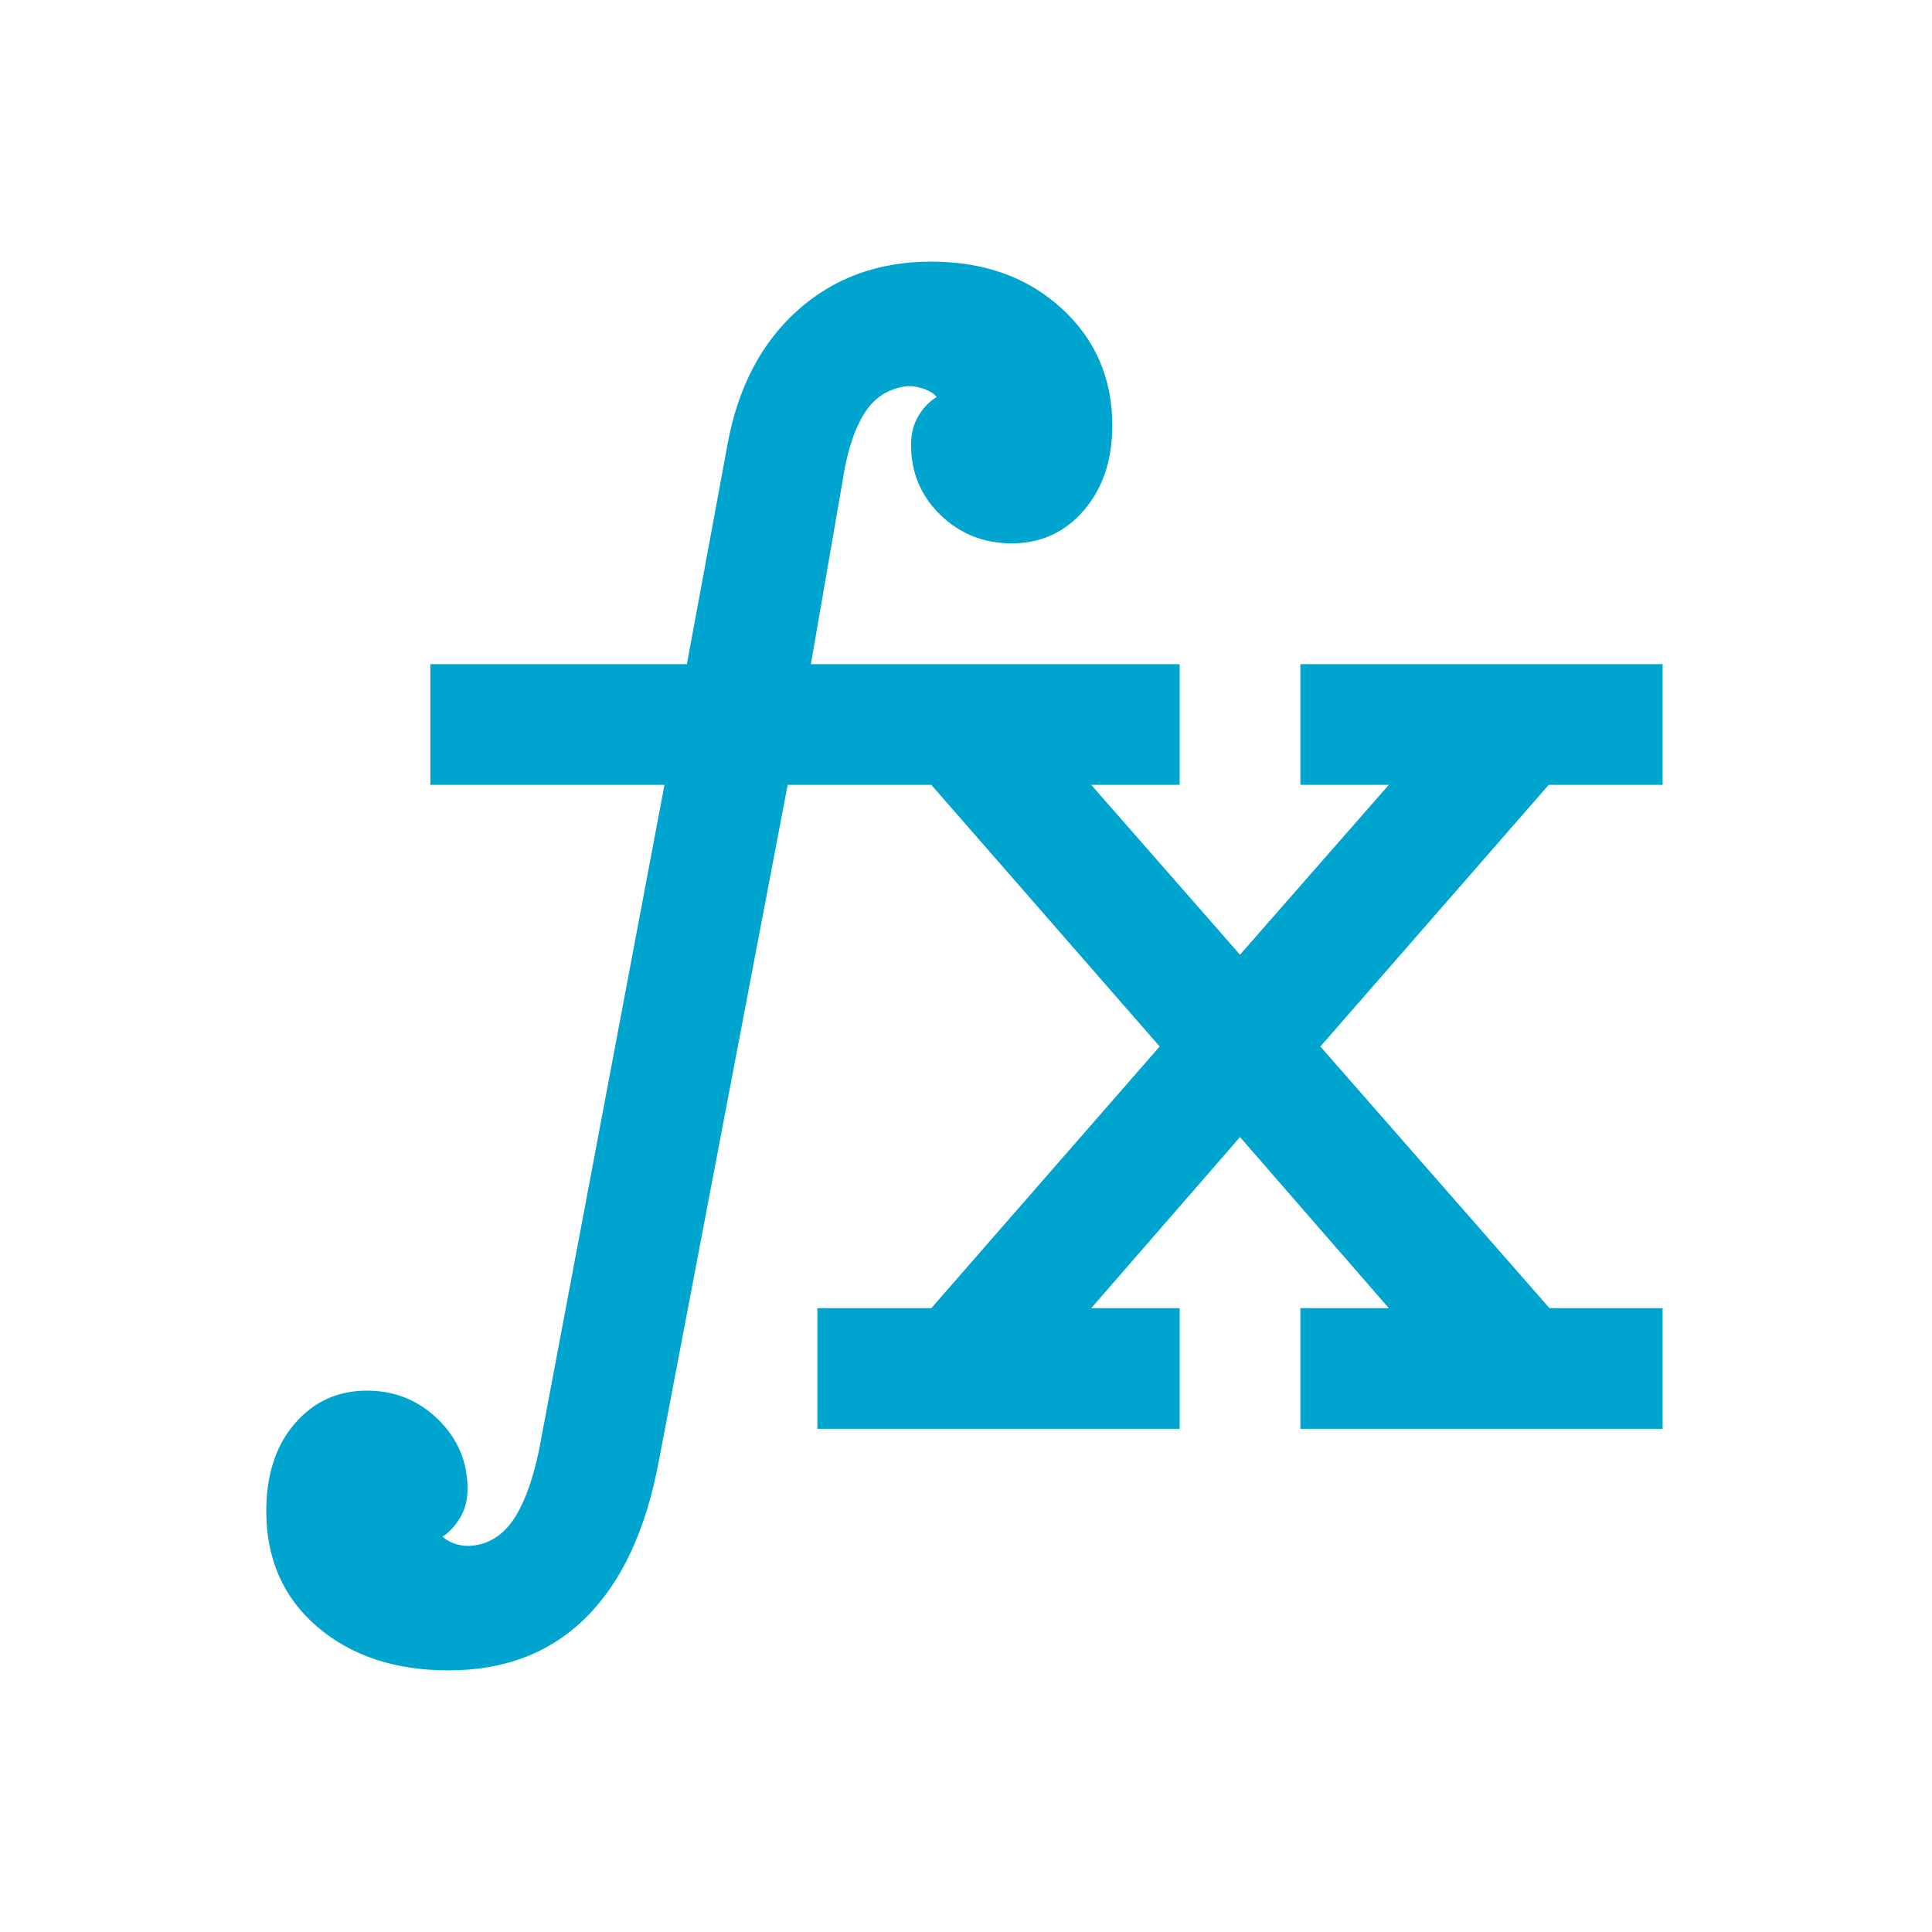
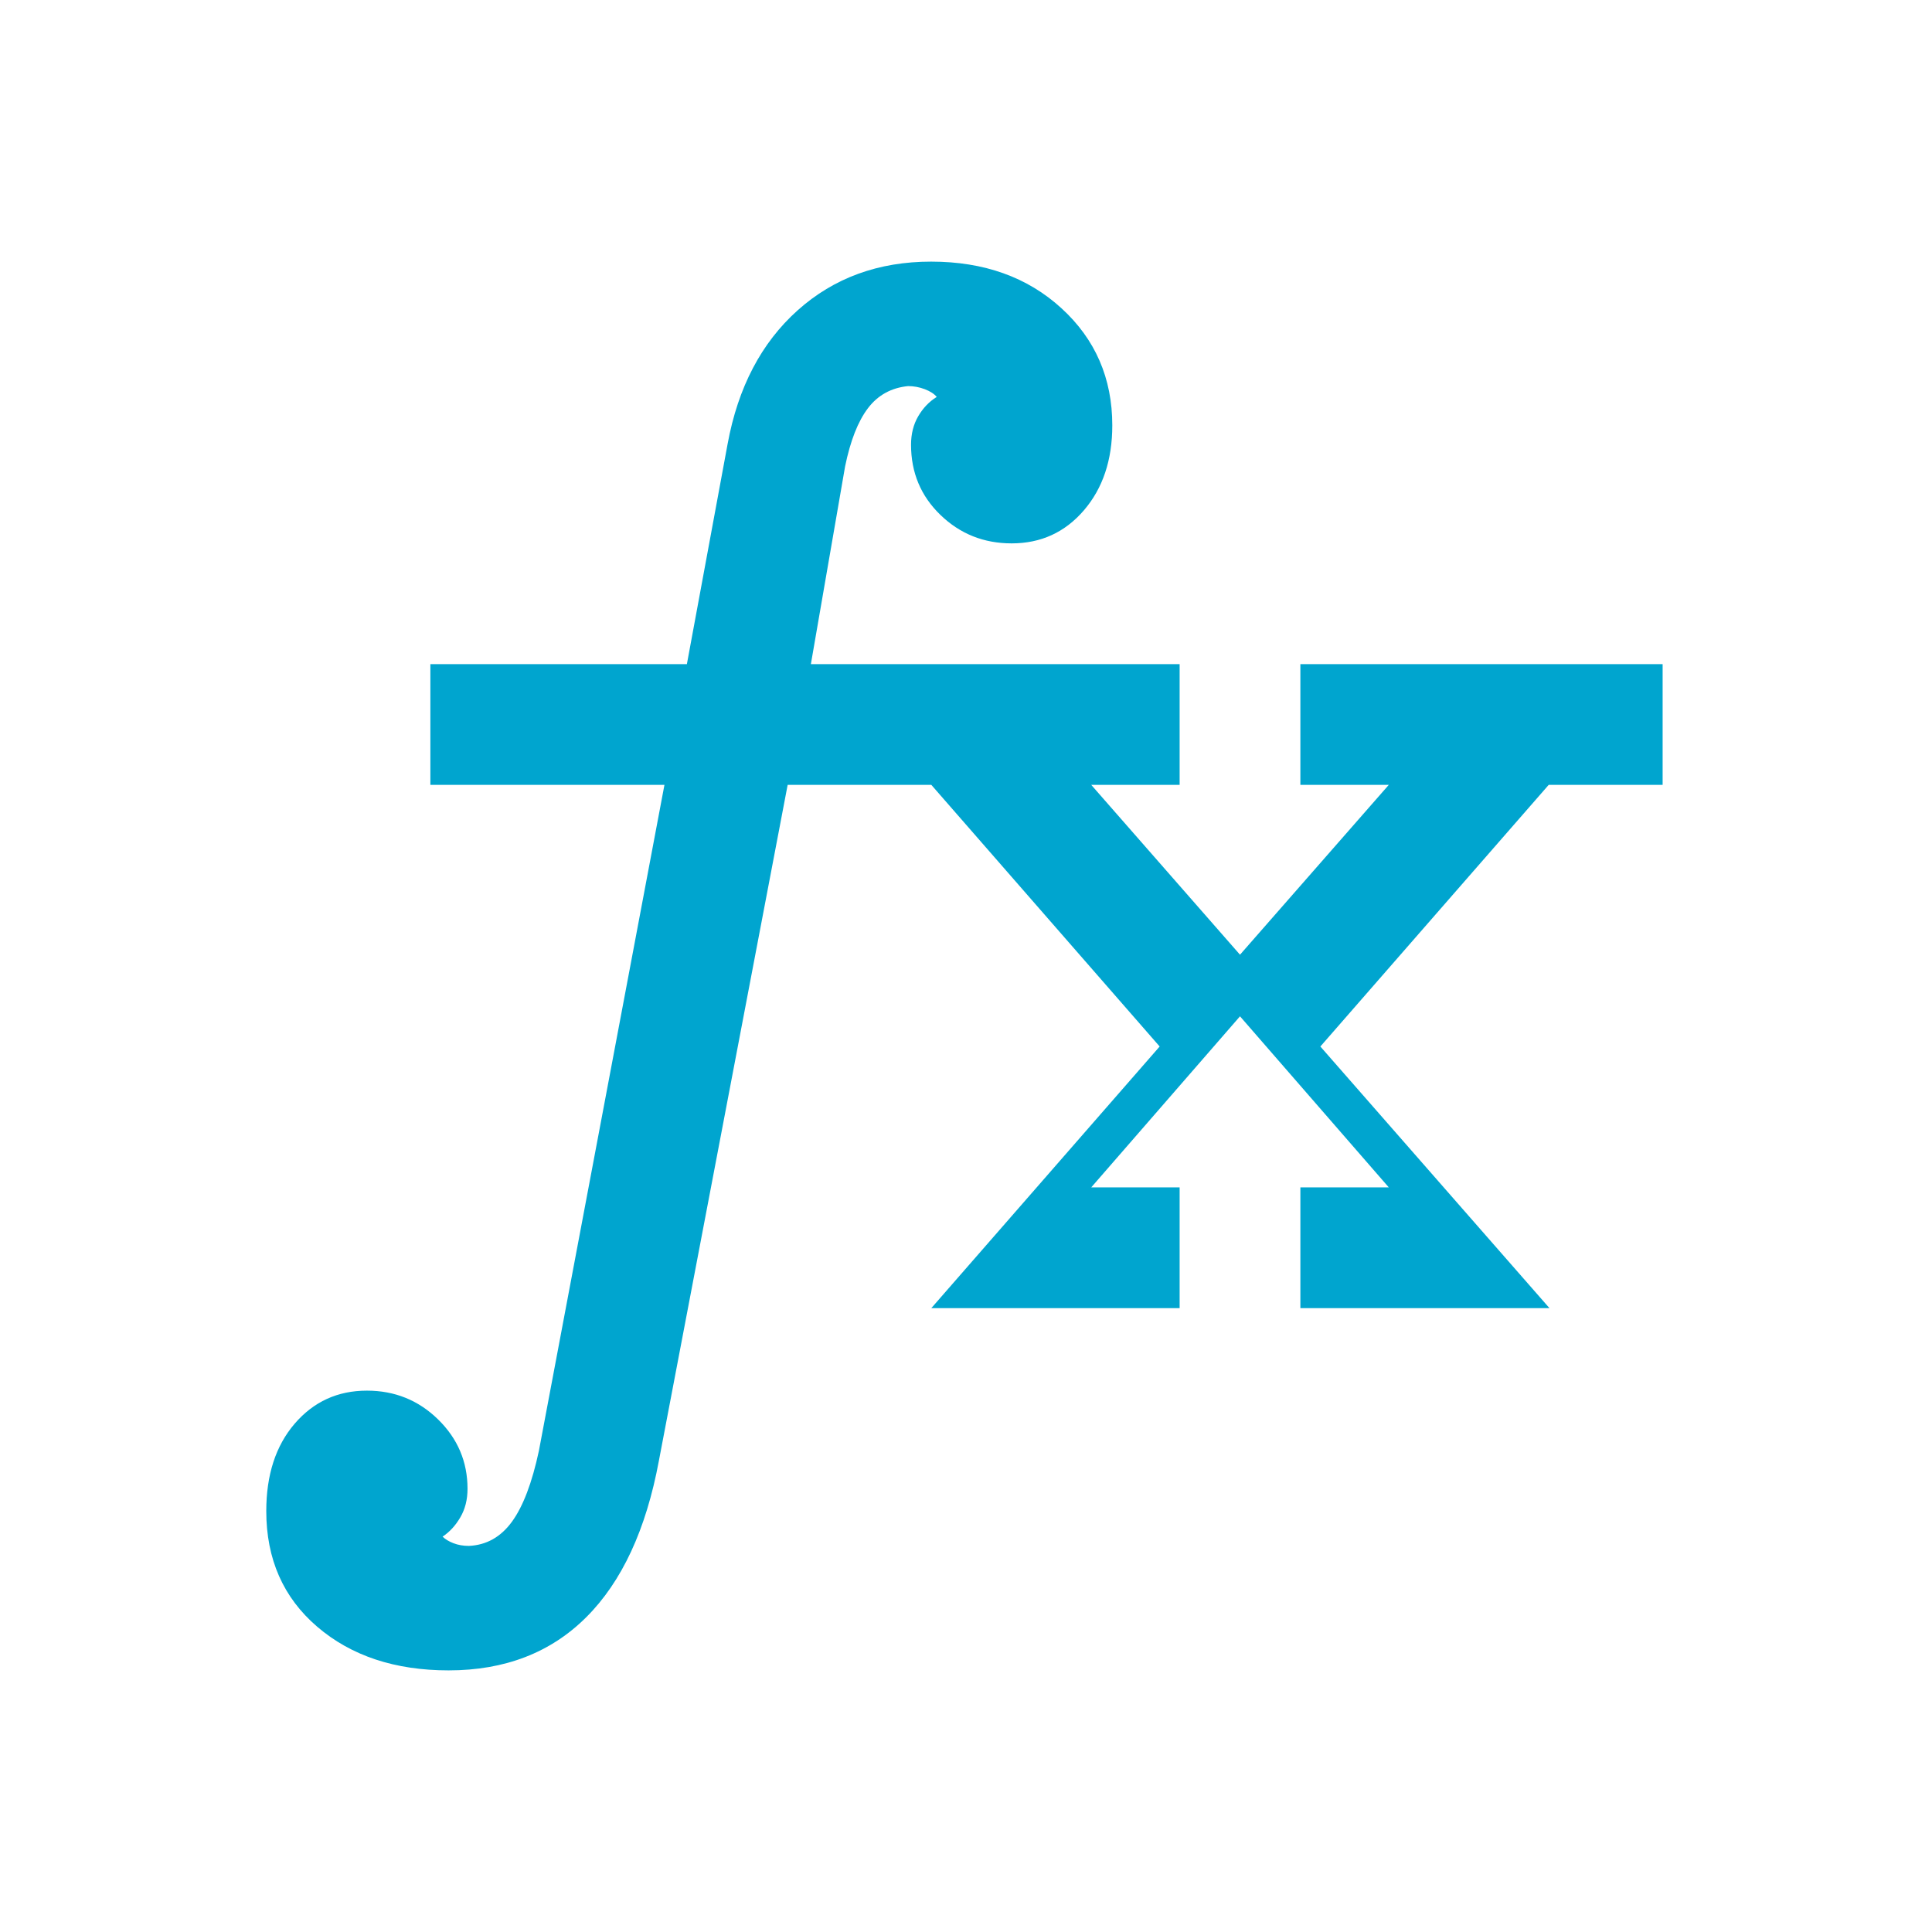
<svg xmlns="http://www.w3.org/2000/svg" height="24px" viewBox="0 -960 960 960" width="24px" fill="#00A5CF">
-   <path d="M406.15-250v-60h56.62l113.46-130-113.46-130h-71.39l-64 335.92q-9.53 51.16-36.03 77.62Q264.85-130 222.92-130q-40 0-65.3-21.69-25.31-21.7-25.31-57.46 0-27 14.11-43.43Q160.54-269 182.31-269q20.77 0 35.38 14.31 14.62 14.31 14.62 34.46 0 8.08-3.58 14.19-3.58 6.12-8.81 9.58 1.92 1.92 5.39 3.27 3.46 1.34 7.69 1.34 13.08-.61 21.39-12.03 8.3-11.43 13.38-35.2L330.16-570H213.85v-60h127.46l20.23-109.38q7.77-42.23 34.81-66.43Q423.39-830 462.69-830q39.39 0 64.69 23.12 25.31 23.11 25.31 58.26 0 25.77-14.11 42.2Q524.46-690 502.69-690q-20.77 0-35.38-14.12-14.62-14.11-14.62-34.88 0-8.08 3.58-14.19 3.58-6.12 9.19-9.58-1.92-2.31-5.96-3.85-4.04-1.53-8.27-1.53-12.54 1.23-19.96 11-7.42 9.77-11.35 28.92l-17 98.23h183.23v60h-43.92l73.92 84.39L690.08-570h-43.93v-60h180v60h-56.61L656.08-440l113.84 130h56.23v60h-180v-60h43.93l-73.93-85-73.92 85h43.92v60h-180Z" />
+   <path d="M406.15-250v-60h56.62l113.46-130-113.46-130h-71.39l-64 335.92q-9.53 51.16-36.03 77.62Q264.85-130 222.92-130q-40 0-65.3-21.69-25.31-21.7-25.31-57.46 0-27 14.11-43.43Q160.54-269 182.31-269q20.77 0 35.38 14.31 14.62 14.31 14.62 34.46 0 8.08-3.58 14.19-3.58 6.12-8.81 9.58 1.92 1.92 5.39 3.27 3.46 1.34 7.69 1.34 13.08-.61 21.39-12.03 8.3-11.43 13.38-35.2L330.16-570H213.85v-60h127.46l20.23-109.38q7.77-42.23 34.81-66.43Q423.39-830 462.69-830q39.39 0 64.69 23.12 25.31 23.11 25.31 58.26 0 25.77-14.11 42.2Q524.46-690 502.69-690q-20.77 0-35.38-14.12-14.62-14.11-14.62-34.88 0-8.08 3.58-14.19 3.58-6.12 9.19-9.58-1.92-2.31-5.96-3.85-4.04-1.53-8.27-1.53-12.54 1.23-19.96 11-7.42 9.77-11.35 28.92l-17 98.23h183.23v60h-43.92l73.92 84.39L690.08-570h-43.93v-60h180v60h-56.61L656.08-440l113.84 130h56.23h-180v-60h43.93l-73.93-85-73.92 85h43.92v60h-180Z" />
</svg>